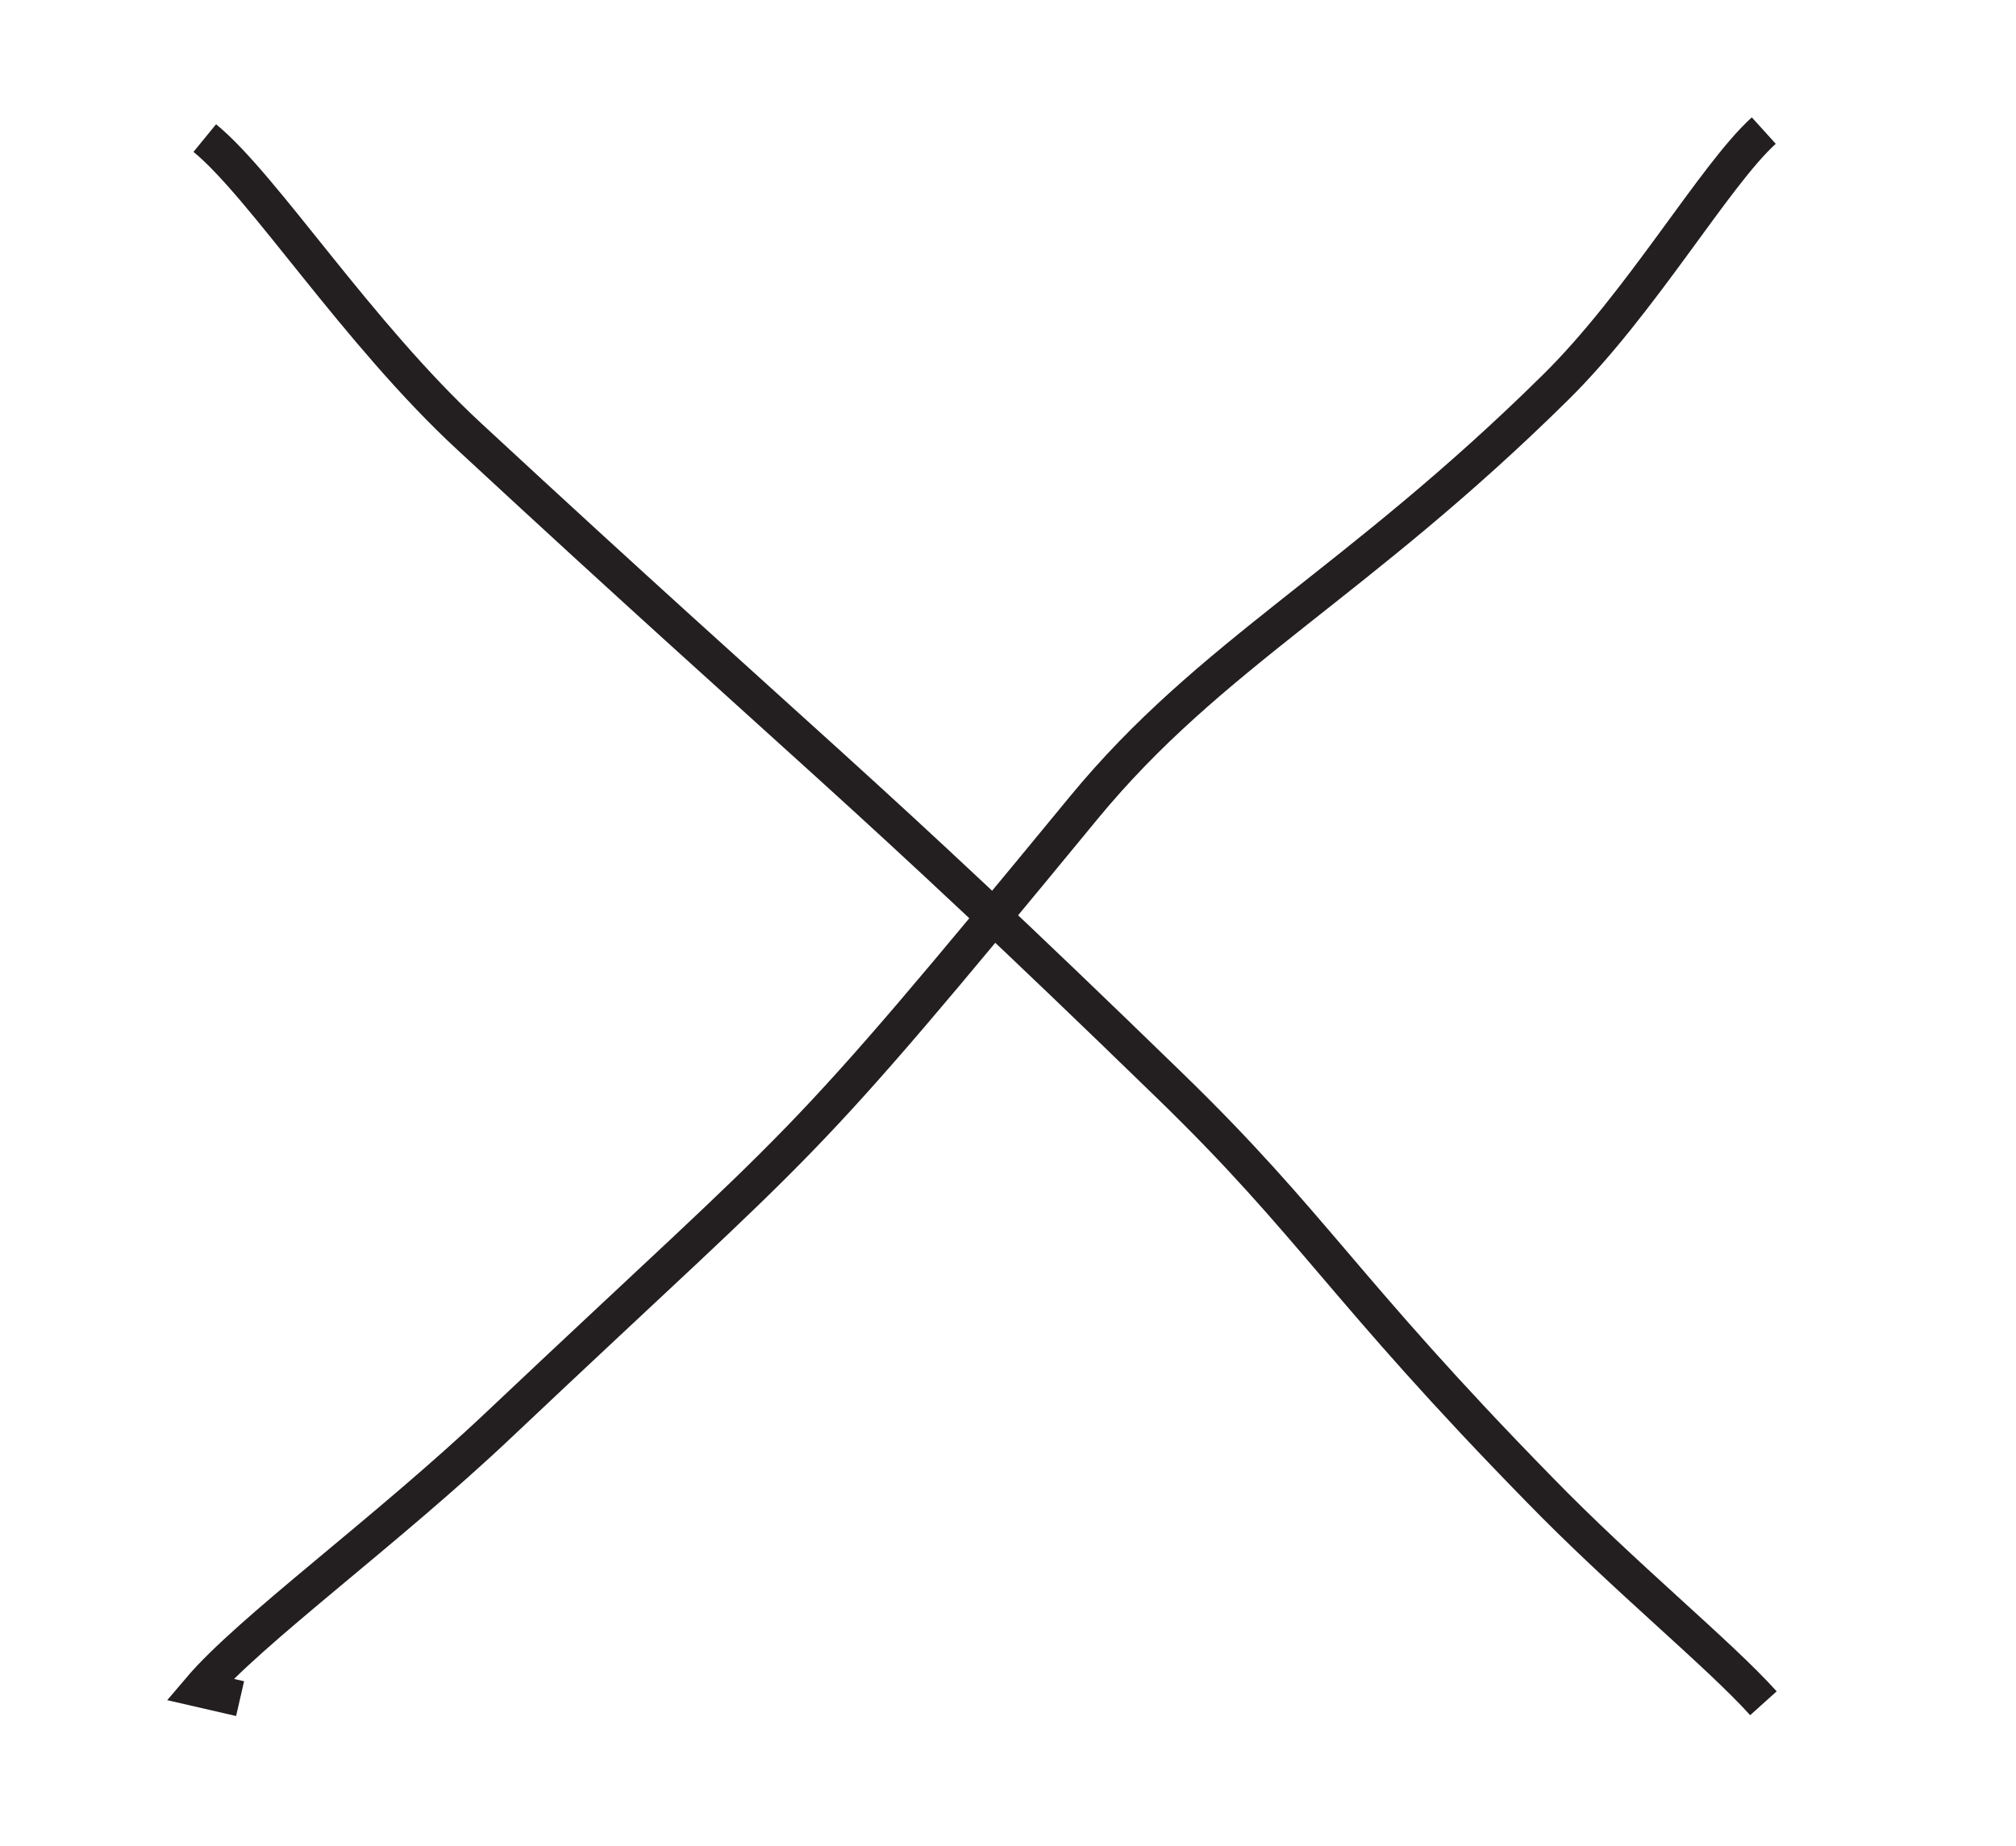
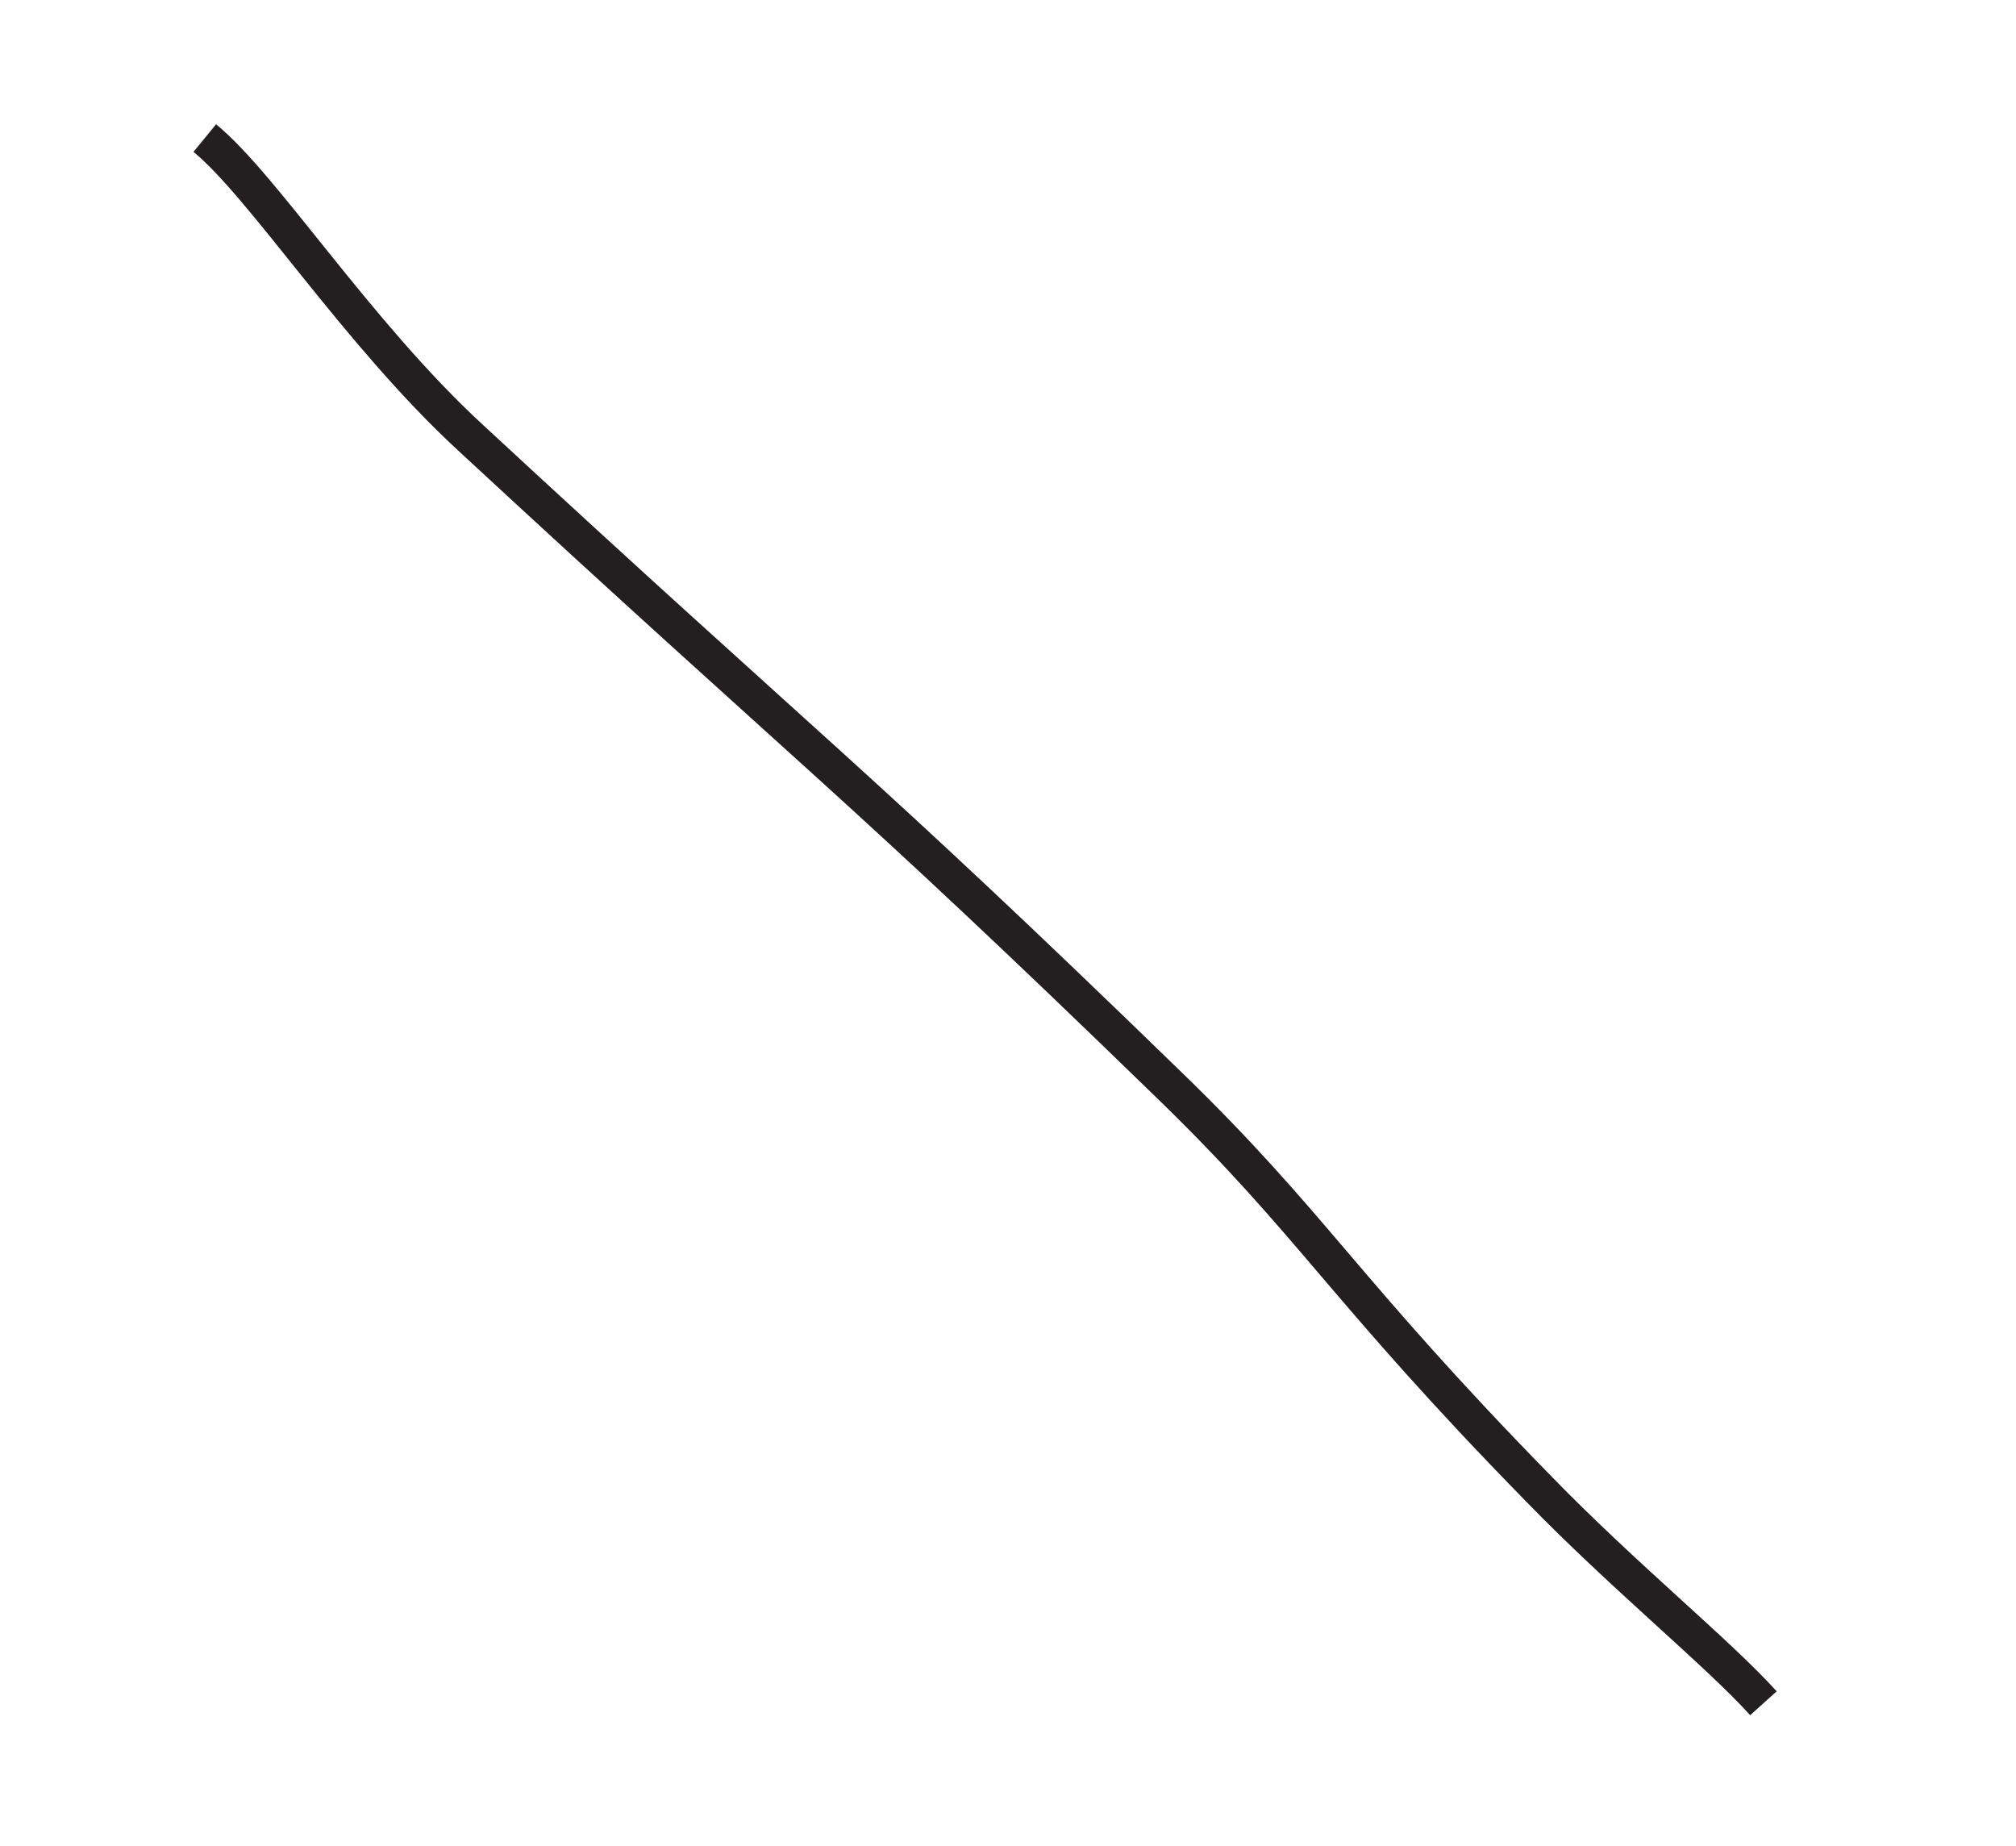
<svg xmlns="http://www.w3.org/2000/svg" viewBox="0 0 56.51 51.74">
  <g id="base">
    <g id="portée">
      <path d="M49.43,47.74c-1.25-1.39-3.92-3.56-6.29-6-5.52-5.64-6.32-7.4-10.35-11.31-8.84-8.59-10-9.27-19.62-18.18C10,9.32,7.39,5.22,5.74,3.87" style="fill:none;stroke:#231f20" />
-       <path d="M49.44,3.66C48.06,4.91,46,8.5,43.59,10.87,38,16.39,33.94,18.31,30.37,22.65,22,32.82,23,31.42,14,39.92c-3.17,3-7,5.78-8.4,7.43l1.13.26" style="fill:none;stroke:#231f20" />
    </g>
  </g>
</svg>